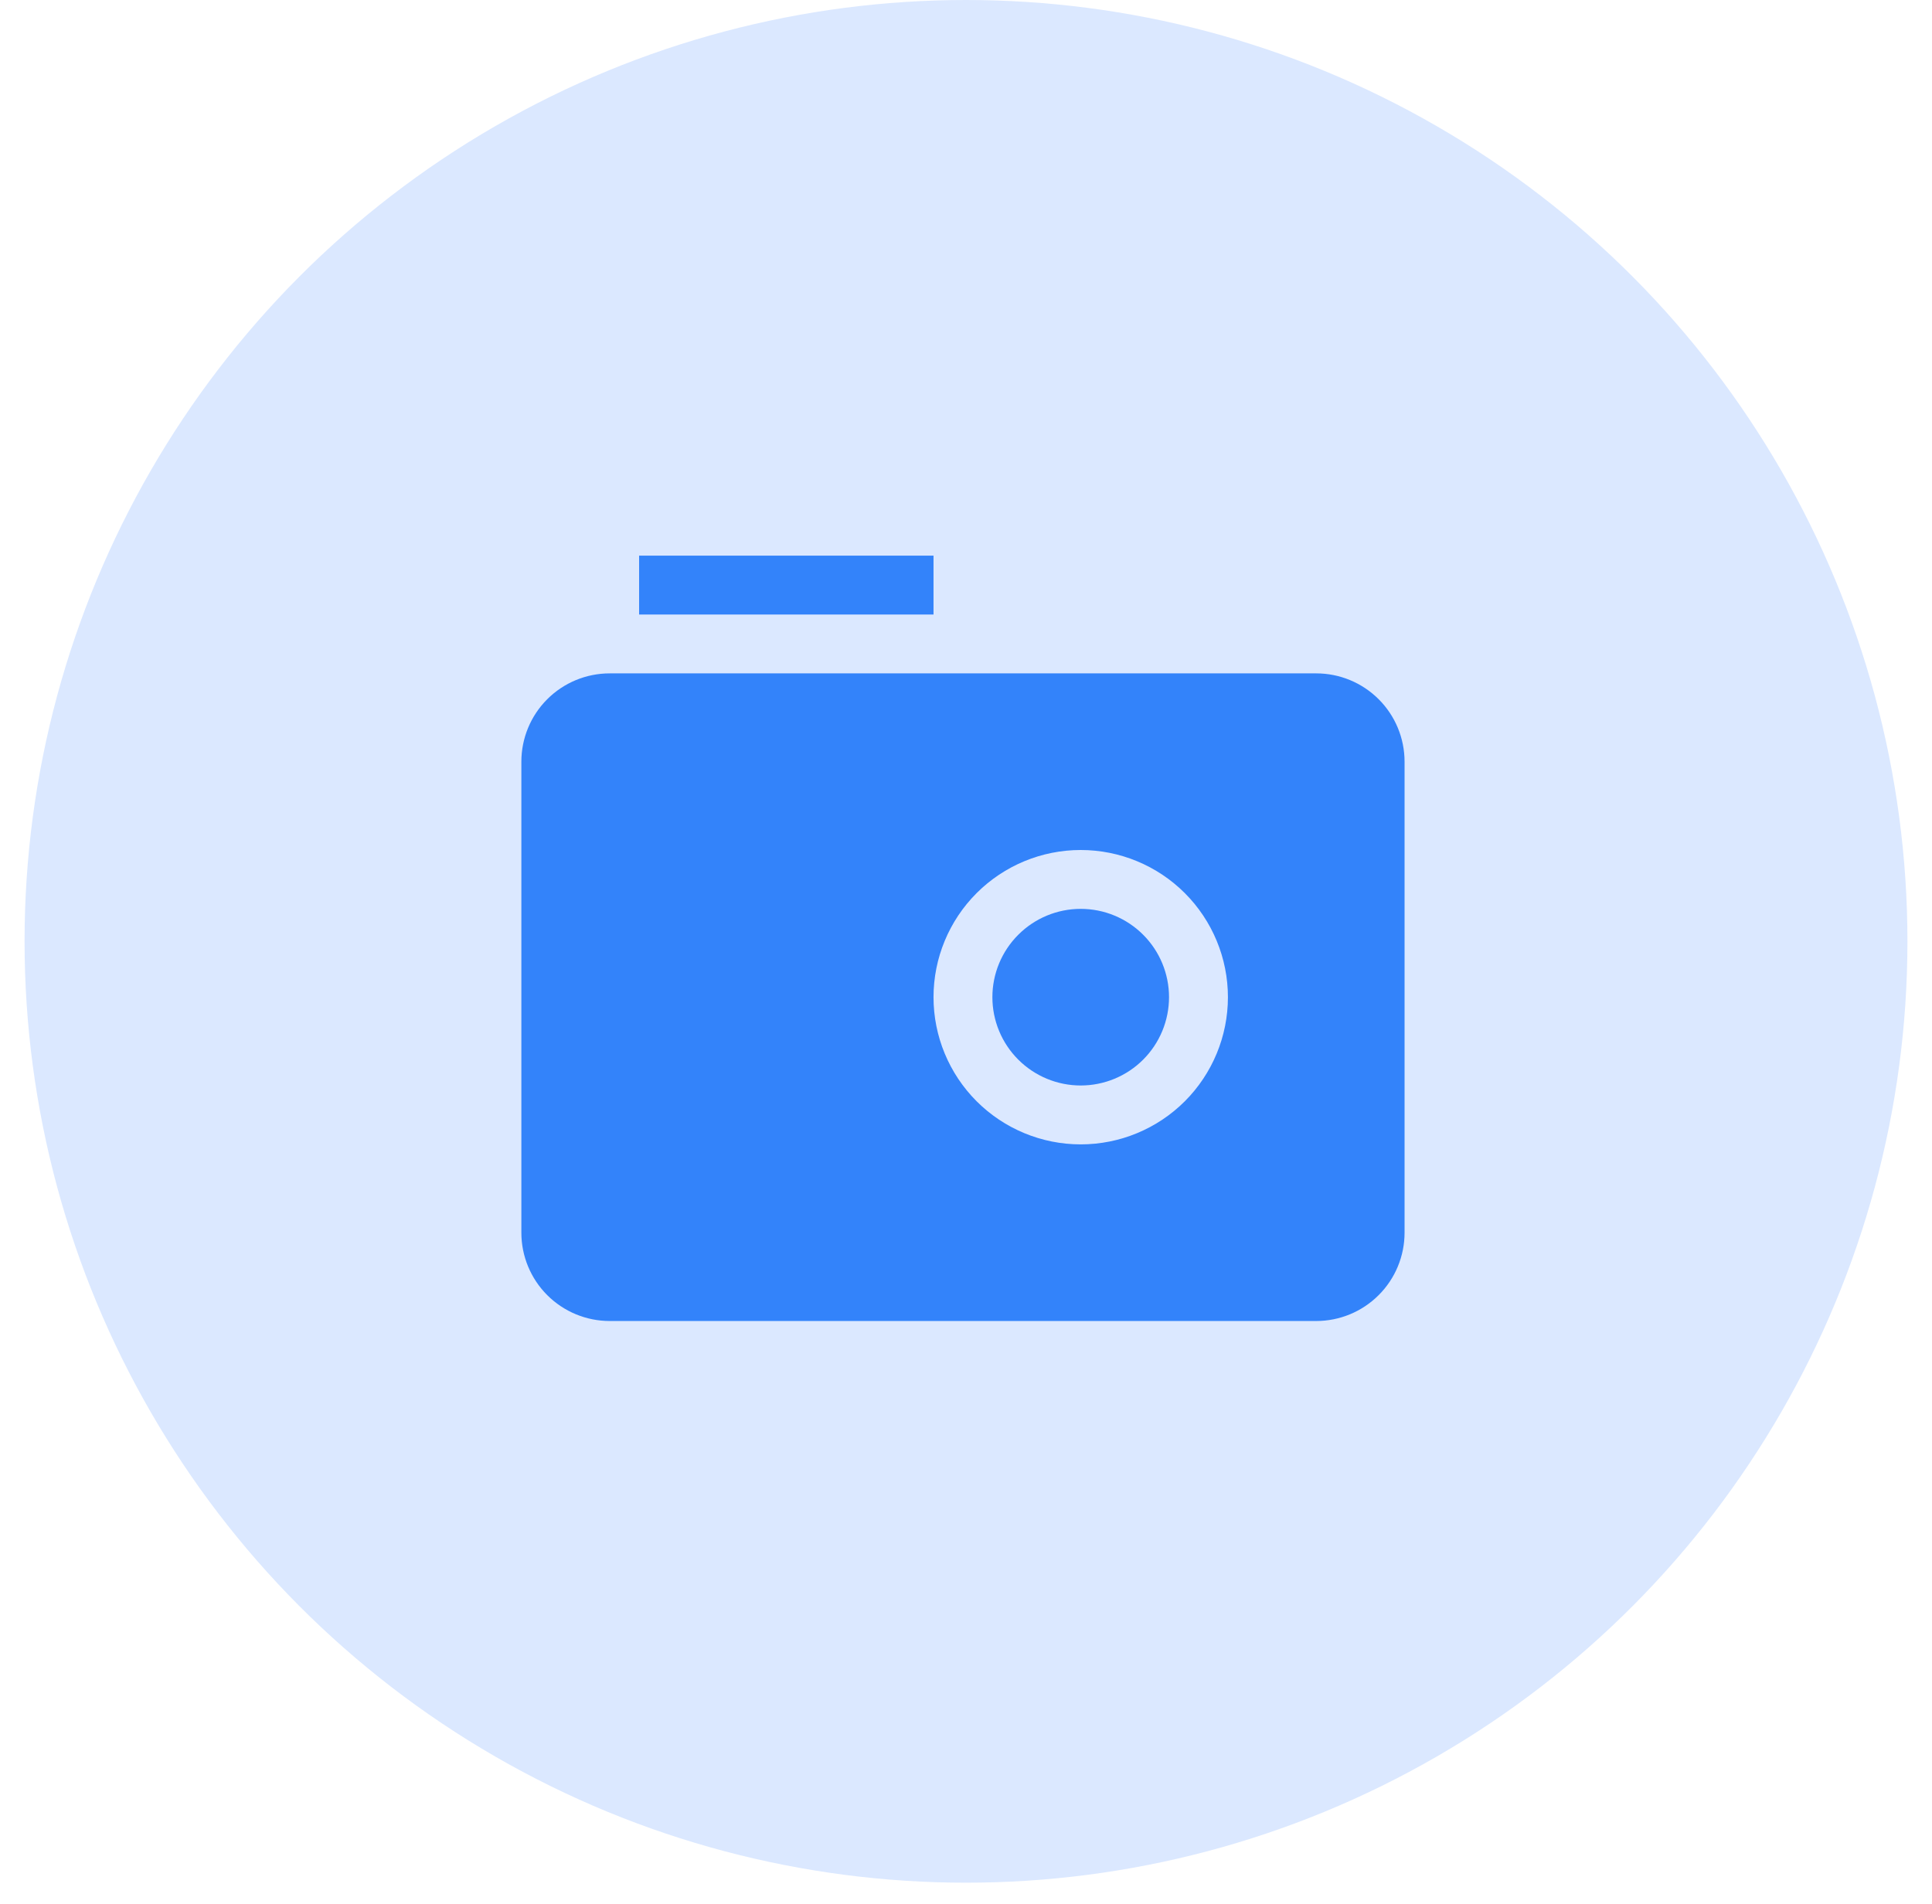
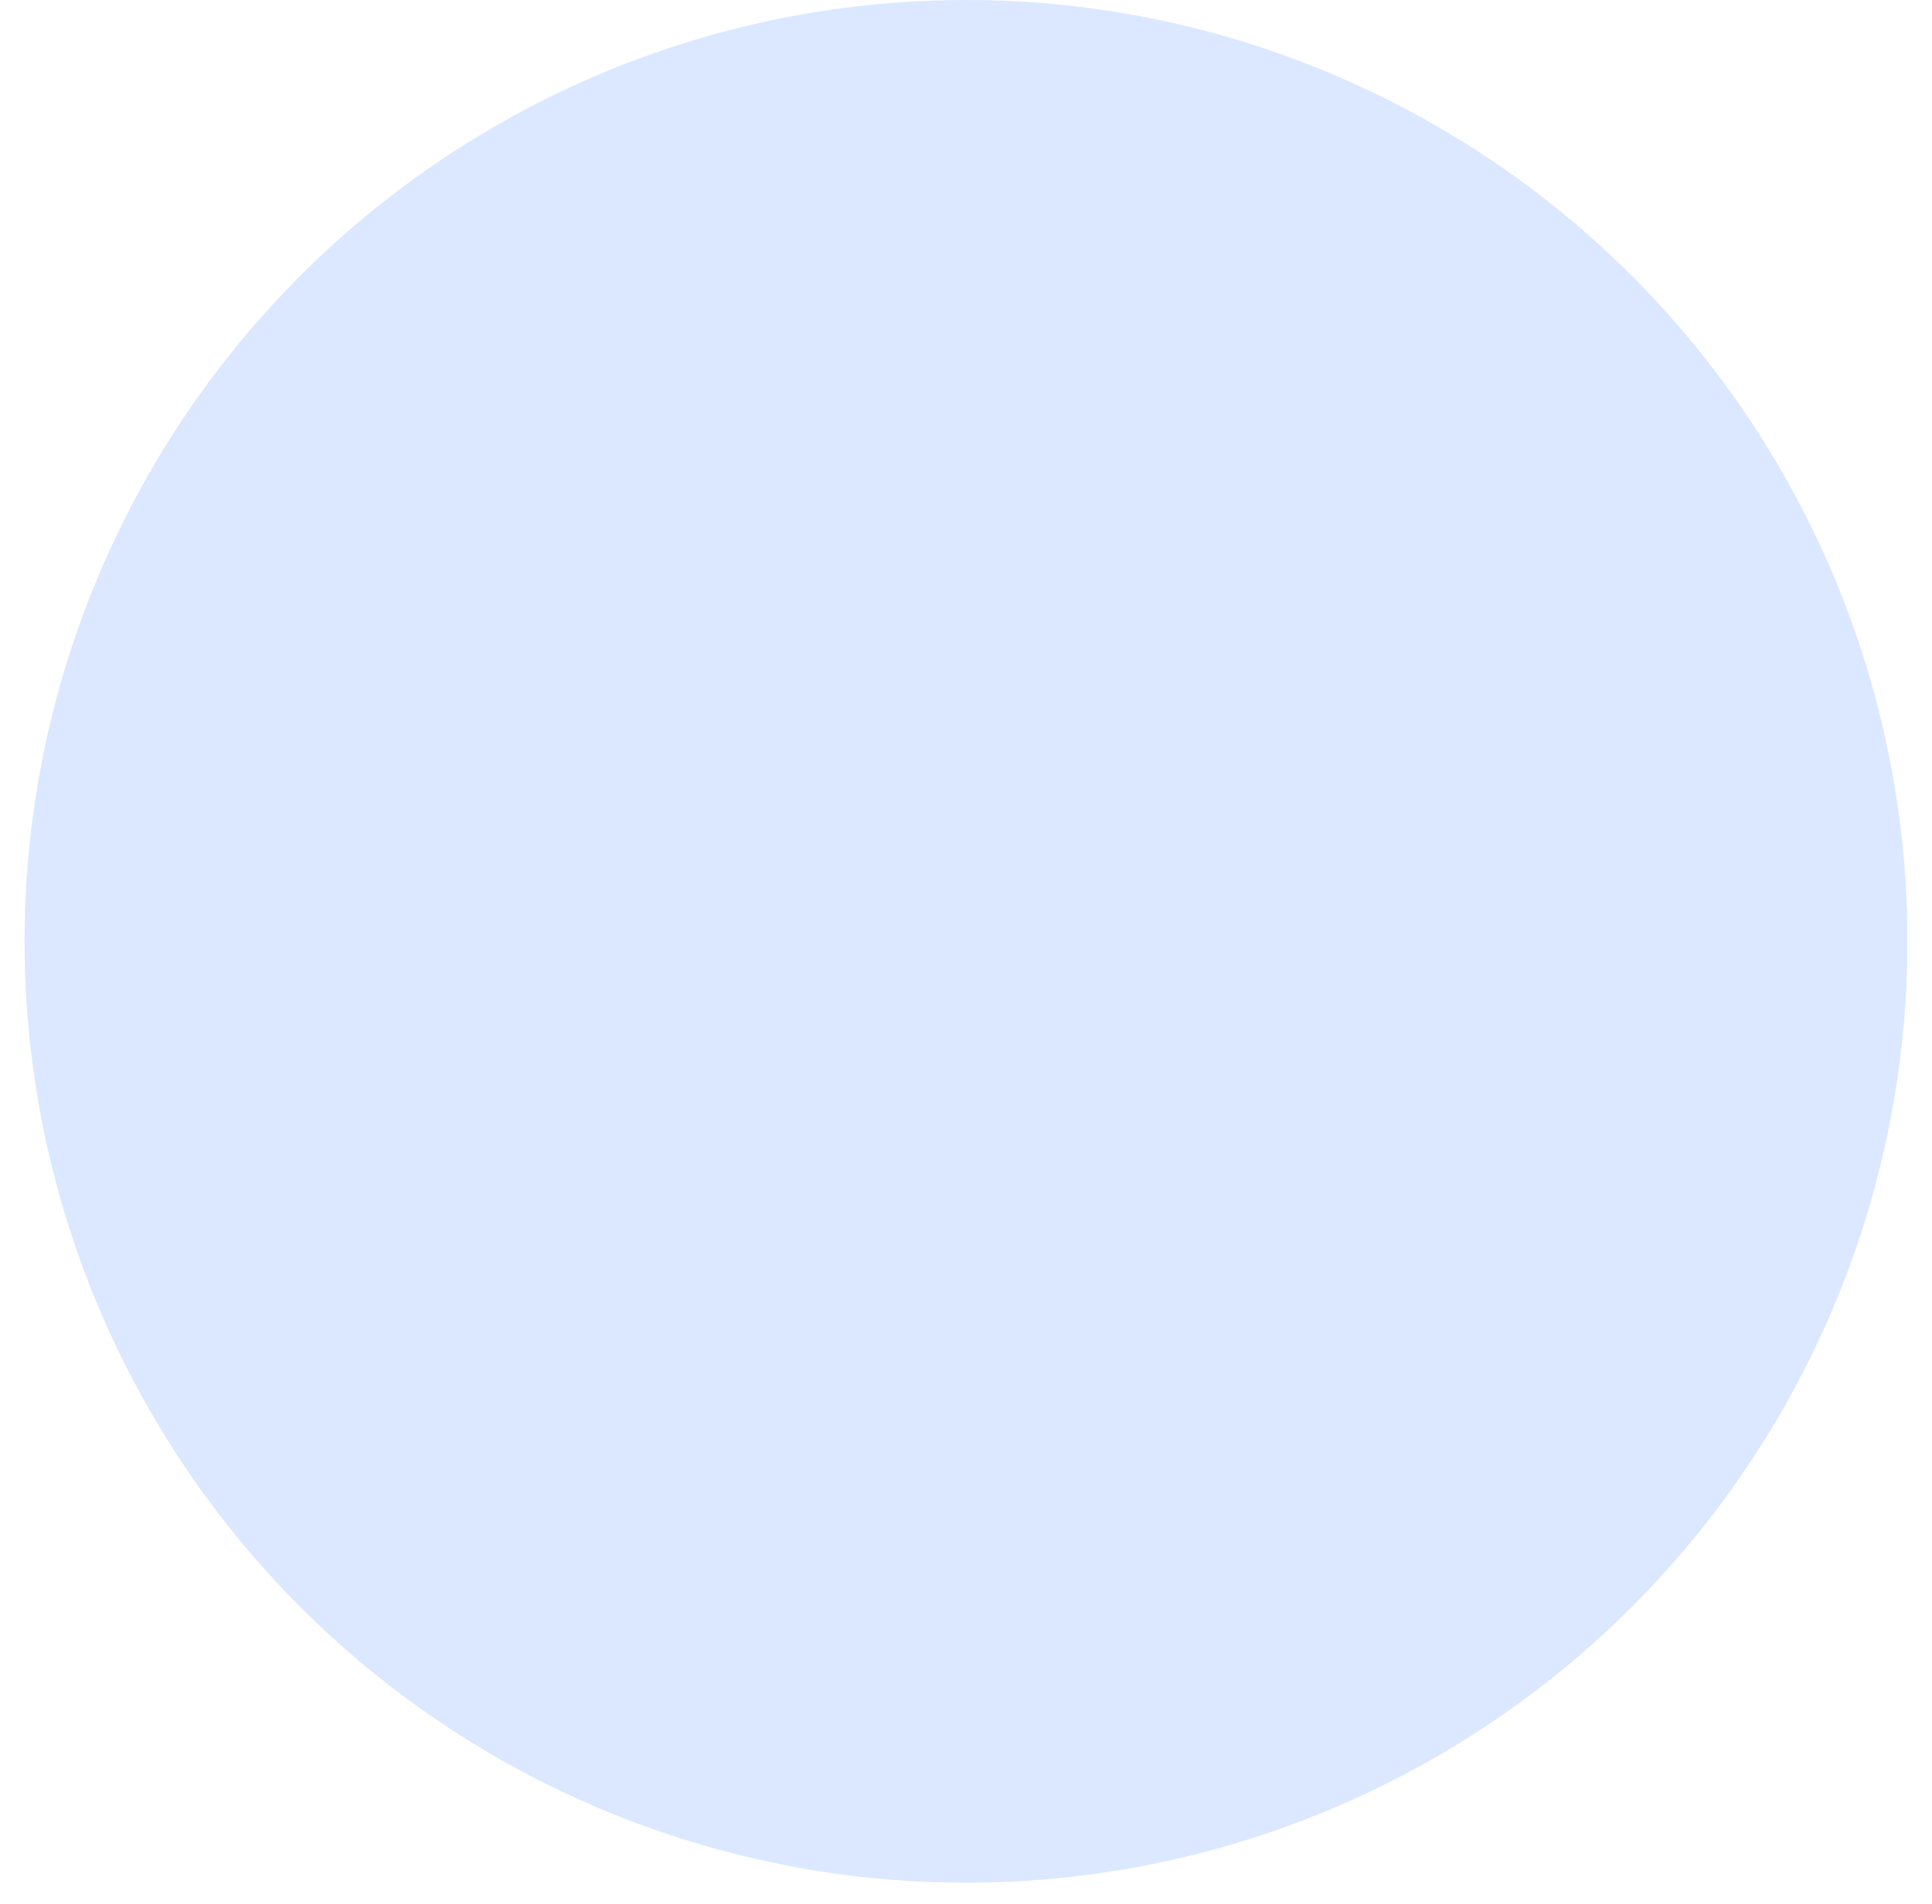
<svg xmlns="http://www.w3.org/2000/svg" width="70" height="69" viewBox="0 0 70 69" fill="none">
  <circle cx="35" cy="34.11" r="34.11" fill="#DBE8FF" />
  <g clip-path="url(#clip0_655_6720)">
-     <path d="M23.156 20.133H33.823V22.267H23.156V20.133ZM35.956 36.133C35.956 35.285 36.293 34.471 36.894 33.871C37.494 33.27 38.308 32.933 39.156 32.933C40.005 32.933 40.819 33.27 41.419 33.871C42.019 34.471 42.356 35.285 42.356 36.133C42.356 36.982 42.019 37.796 41.419 38.396C40.819 38.996 40.005 39.333 39.156 39.333C38.308 39.333 37.494 38.996 36.894 38.396C36.293 37.796 35.956 36.982 35.956 36.133Z" fill="#3383FA" />
-     <path fill-rule="evenodd" clip-rule="evenodd" d="M18.89 44.667C18.89 45.515 19.227 46.329 19.827 46.929C20.427 47.529 21.241 47.867 22.09 47.867H47.69C48.538 47.867 49.352 47.529 49.952 46.929C50.553 46.329 50.89 45.515 50.89 44.667V27.6C50.89 26.751 50.553 25.937 49.952 25.337C49.352 24.737 48.538 24.4 47.69 24.4H22.09C21.241 24.4 20.427 24.737 19.827 25.337C19.227 25.937 18.89 26.751 18.89 27.6V44.667ZM39.156 30.8C37.742 30.8 36.385 31.362 35.385 32.362C34.385 33.362 33.823 34.719 33.823 36.133C33.823 37.548 34.385 38.904 35.385 39.905C36.385 40.905 37.742 41.467 39.156 41.467C40.571 41.467 41.927 40.905 42.928 39.905C43.928 38.904 44.49 37.548 44.49 36.133C44.49 34.719 43.928 33.362 42.928 32.362C41.927 31.362 40.571 30.8 39.156 30.8Z" fill="#3383FA" />
+     <path d="M23.156 20.133H33.823V22.267H23.156V20.133M35.956 36.133C35.956 35.285 36.293 34.471 36.894 33.871C37.494 33.27 38.308 32.933 39.156 32.933C40.005 32.933 40.819 33.27 41.419 33.871C42.019 34.471 42.356 35.285 42.356 36.133C42.356 36.982 42.019 37.796 41.419 38.396C40.819 38.996 40.005 39.333 39.156 39.333C38.308 39.333 37.494 38.996 36.894 38.396C36.293 37.796 35.956 36.982 35.956 36.133Z" fill="#3383FA" />
  </g>
  <defs>
    <clipPath id="clip0_655_6720">
-       <rect width="32" height="32" fill="white" transform="translate(18.89 18)" />
-     </clipPath>
+       </clipPath>
  </defs>
</svg>